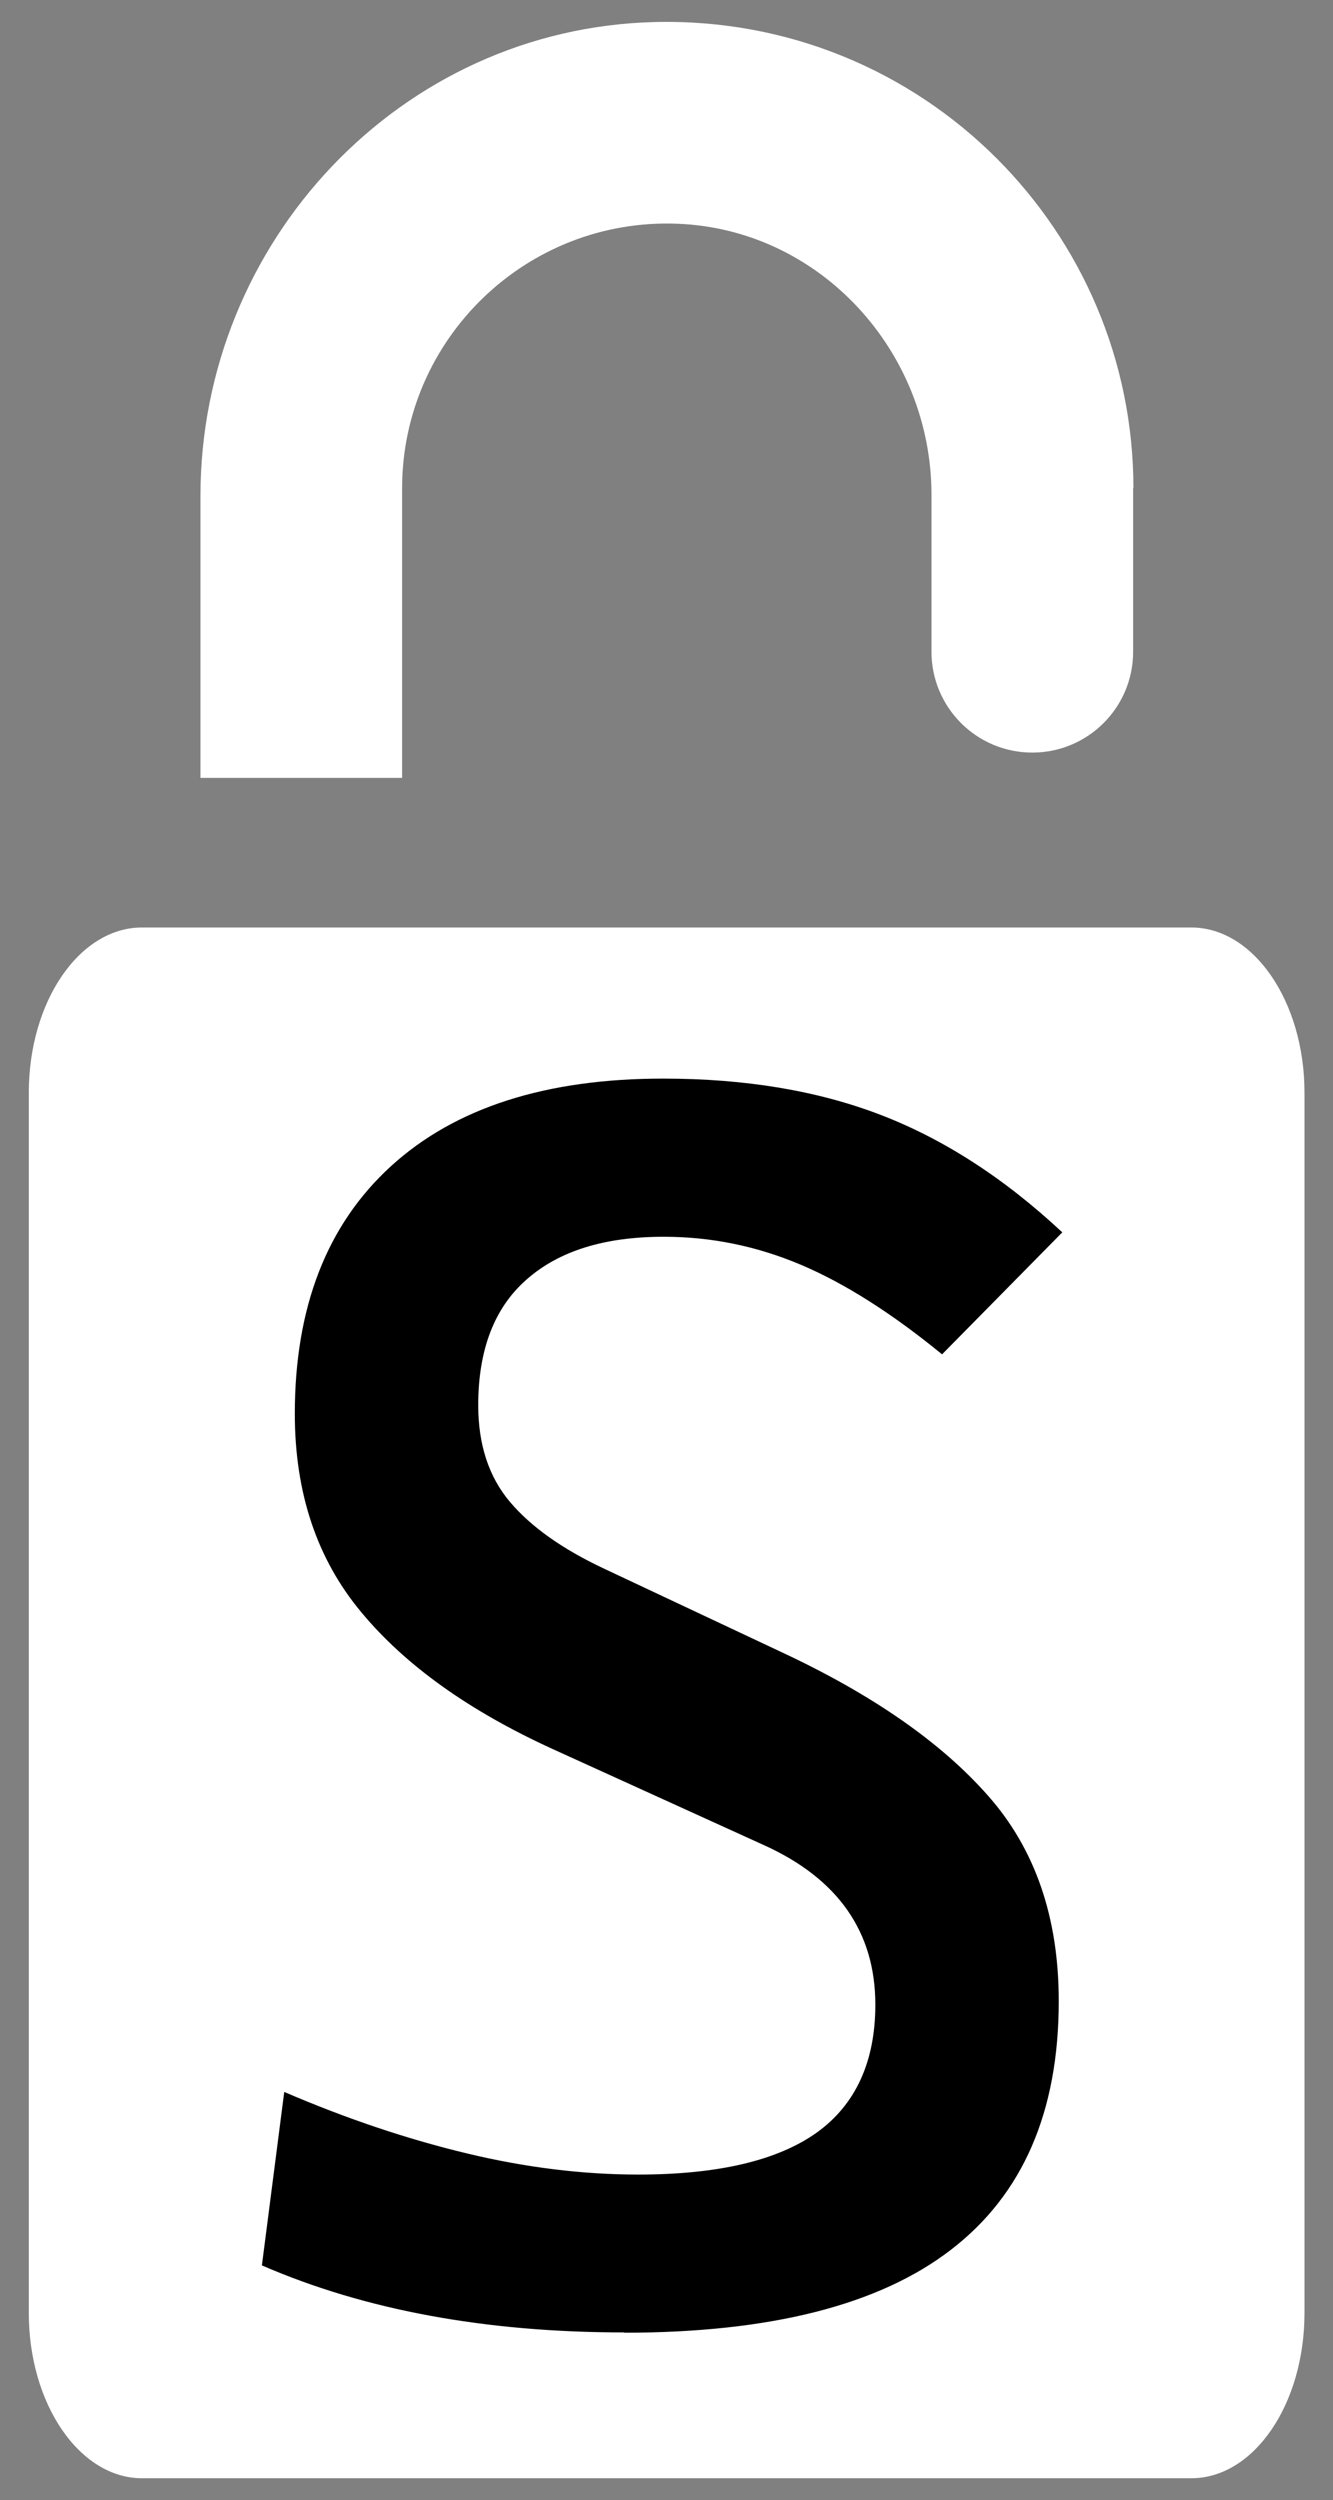
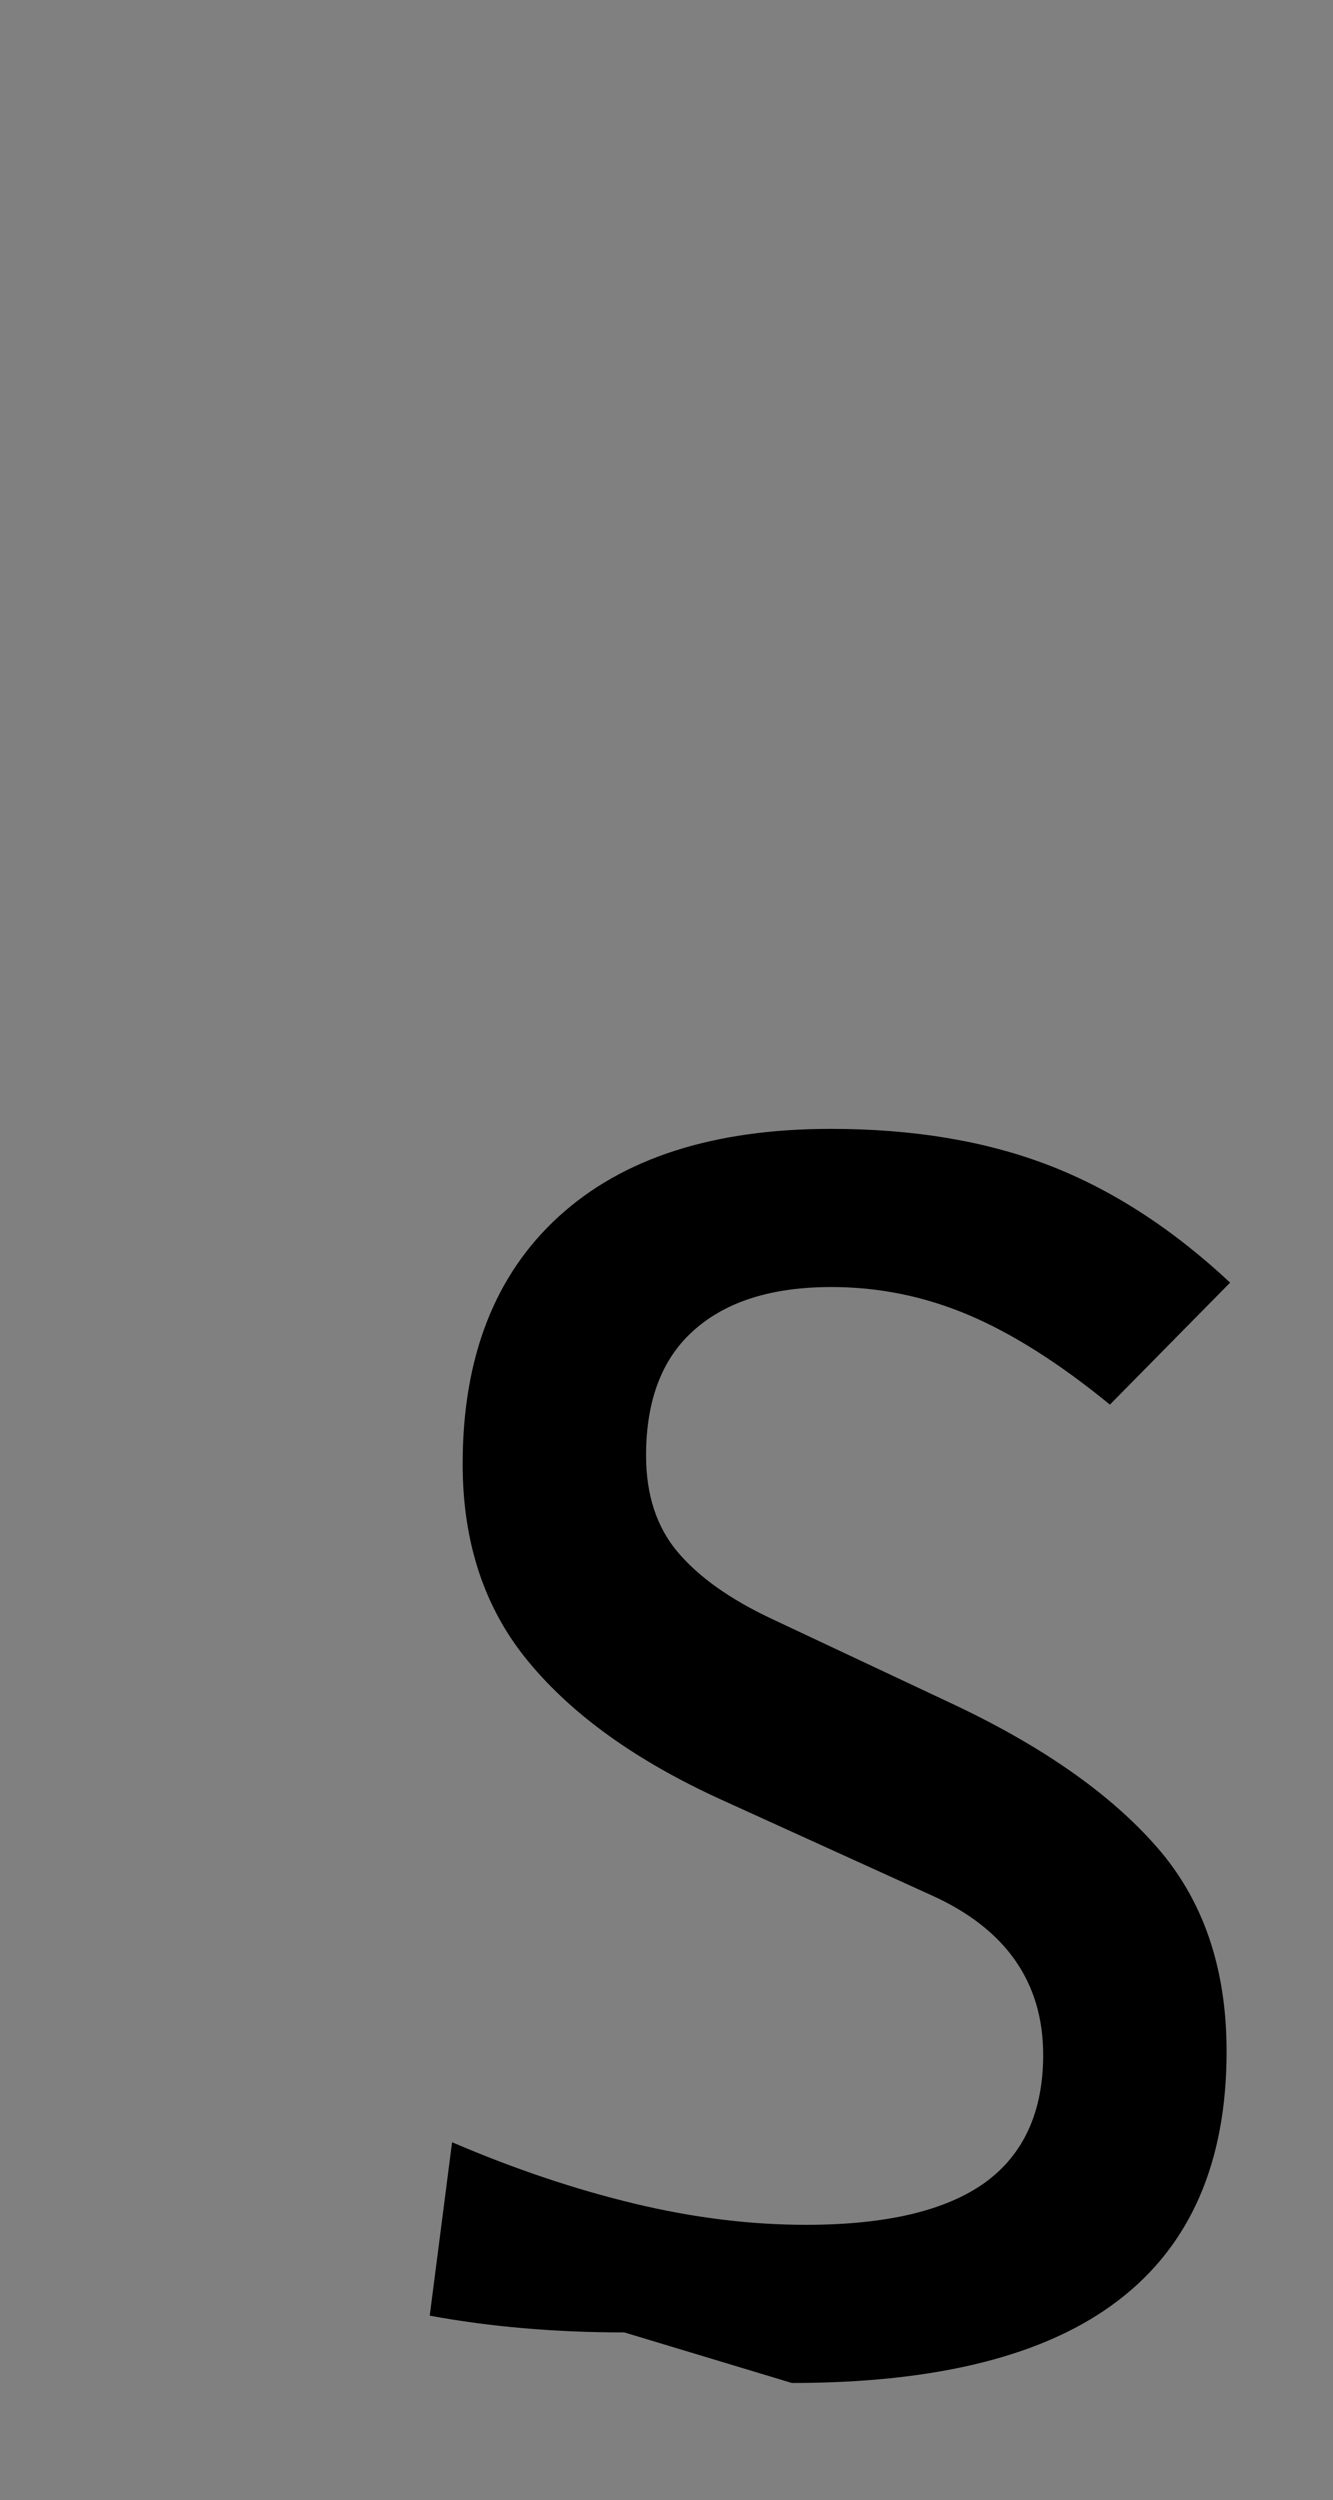
<svg xmlns="http://www.w3.org/2000/svg" id="Layer_1" data-name="Layer 1" viewBox="0 0 45.35 85.04">
  <rect x="0" y="0" width="45.35" height="85.04" fill="#808080" stroke="none" />
  <defs>
    <style>
      .cls-1, .cls-2 {
        stroke-width: 0px;
      }

      .cls-2 {
        fill: #fff;
      }
    </style>
  </defs>
  <g>
-     <path class="cls-2" d="m40.53,31.55H4.83c-2.13,0-3.85,2.52-3.85,5.62v41.51c0,3.1,1.73,5.62,3.85,5.62h35.7c2.13,0,3.85-2.52,3.85-5.62v-41.51c0-3.1-1.73-5.62-3.85-5.62Z" />
-     <path class="cls-2" d="m38.55,16.61v5.56c0,1.9-1.54,3.43-3.43,3.43h0c-1.9,0-3.43-1.54-3.43-3.43v-5.34c0-4.88-3.79-9.04-8.66-9.22-5.12-.19-9.35,3.92-9.35,9v9.85h-6.86v-9.59c0-8.65,6.81-15.91,15.46-16.12,4.55-.11,8.67,1.68,11.63,4.64,2.87,2.87,4.65,6.84,4.65,11.22Z" />
-   </g>
-   <path class="cls-1" d="m21.24,79.34c-2.36,0-4.56-.19-6.62-.57s-3.96-.95-5.71-1.71l.76-5.9c2.14.92,4.21,1.61,6.21,2.09,2,.48,3.94.72,5.83.72,2.73,0,4.75-.48,6.08-1.43,1.32-.95,1.99-2.41,1.99-4.35,0-2.47-1.27-4.29-3.8-5.43l-7.19-3.27c-2.82-1.29-4.99-2.83-6.5-4.65-1.51-1.81-2.26-4.06-2.26-6.75,0-3.62,1.09-6.43,3.27-8.42,2.18-1.99,5.27-2.98,9.26-2.98,2.79,0,5.25.41,7.39,1.23,2.14.82,4.21,2.15,6.19,4l-4.09,4.15c-1.71-1.4-3.32-2.42-4.81-3.05-1.49-.63-3.04-.95-4.66-.95-2.01,0-3.56.48-4.66,1.45-1.1.96-1.65,2.39-1.65,4.28,0,1.34.36,2.44,1.08,3.29.72.85,1.78,1.6,3.18,2.26l6.08,2.86c3.08,1.44,5.42,3.07,7.01,4.88,1.6,1.81,2.4,4.14,2.4,6.98,0,3.76-1.22,6.58-3.67,8.46-2.44,1.88-6.15,2.82-11.12,2.82Z" />
+     </g>
+   <path class="cls-1" d="m21.24,79.34c-2.36,0-4.56-.19-6.62-.57l.76-5.9c2.14.92,4.21,1.61,6.21,2.09,2,.48,3.94.72,5.83.72,2.73,0,4.75-.48,6.08-1.43,1.32-.95,1.99-2.41,1.99-4.35,0-2.47-1.27-4.29-3.8-5.43l-7.19-3.27c-2.82-1.29-4.99-2.83-6.5-4.65-1.51-1.81-2.26-4.06-2.26-6.75,0-3.62,1.09-6.43,3.27-8.42,2.18-1.99,5.27-2.98,9.26-2.98,2.79,0,5.25.41,7.39,1.23,2.14.82,4.21,2.15,6.19,4l-4.09,4.15c-1.71-1.4-3.32-2.42-4.81-3.05-1.49-.63-3.04-.95-4.66-.95-2.01,0-3.56.48-4.66,1.45-1.1.96-1.65,2.39-1.65,4.28,0,1.34.36,2.44,1.08,3.29.72.85,1.78,1.6,3.18,2.26l6.08,2.86c3.08,1.44,5.42,3.07,7.01,4.88,1.6,1.81,2.4,4.14,2.4,6.98,0,3.76-1.22,6.58-3.67,8.46-2.44,1.88-6.15,2.82-11.12,2.82Z" />
</svg>